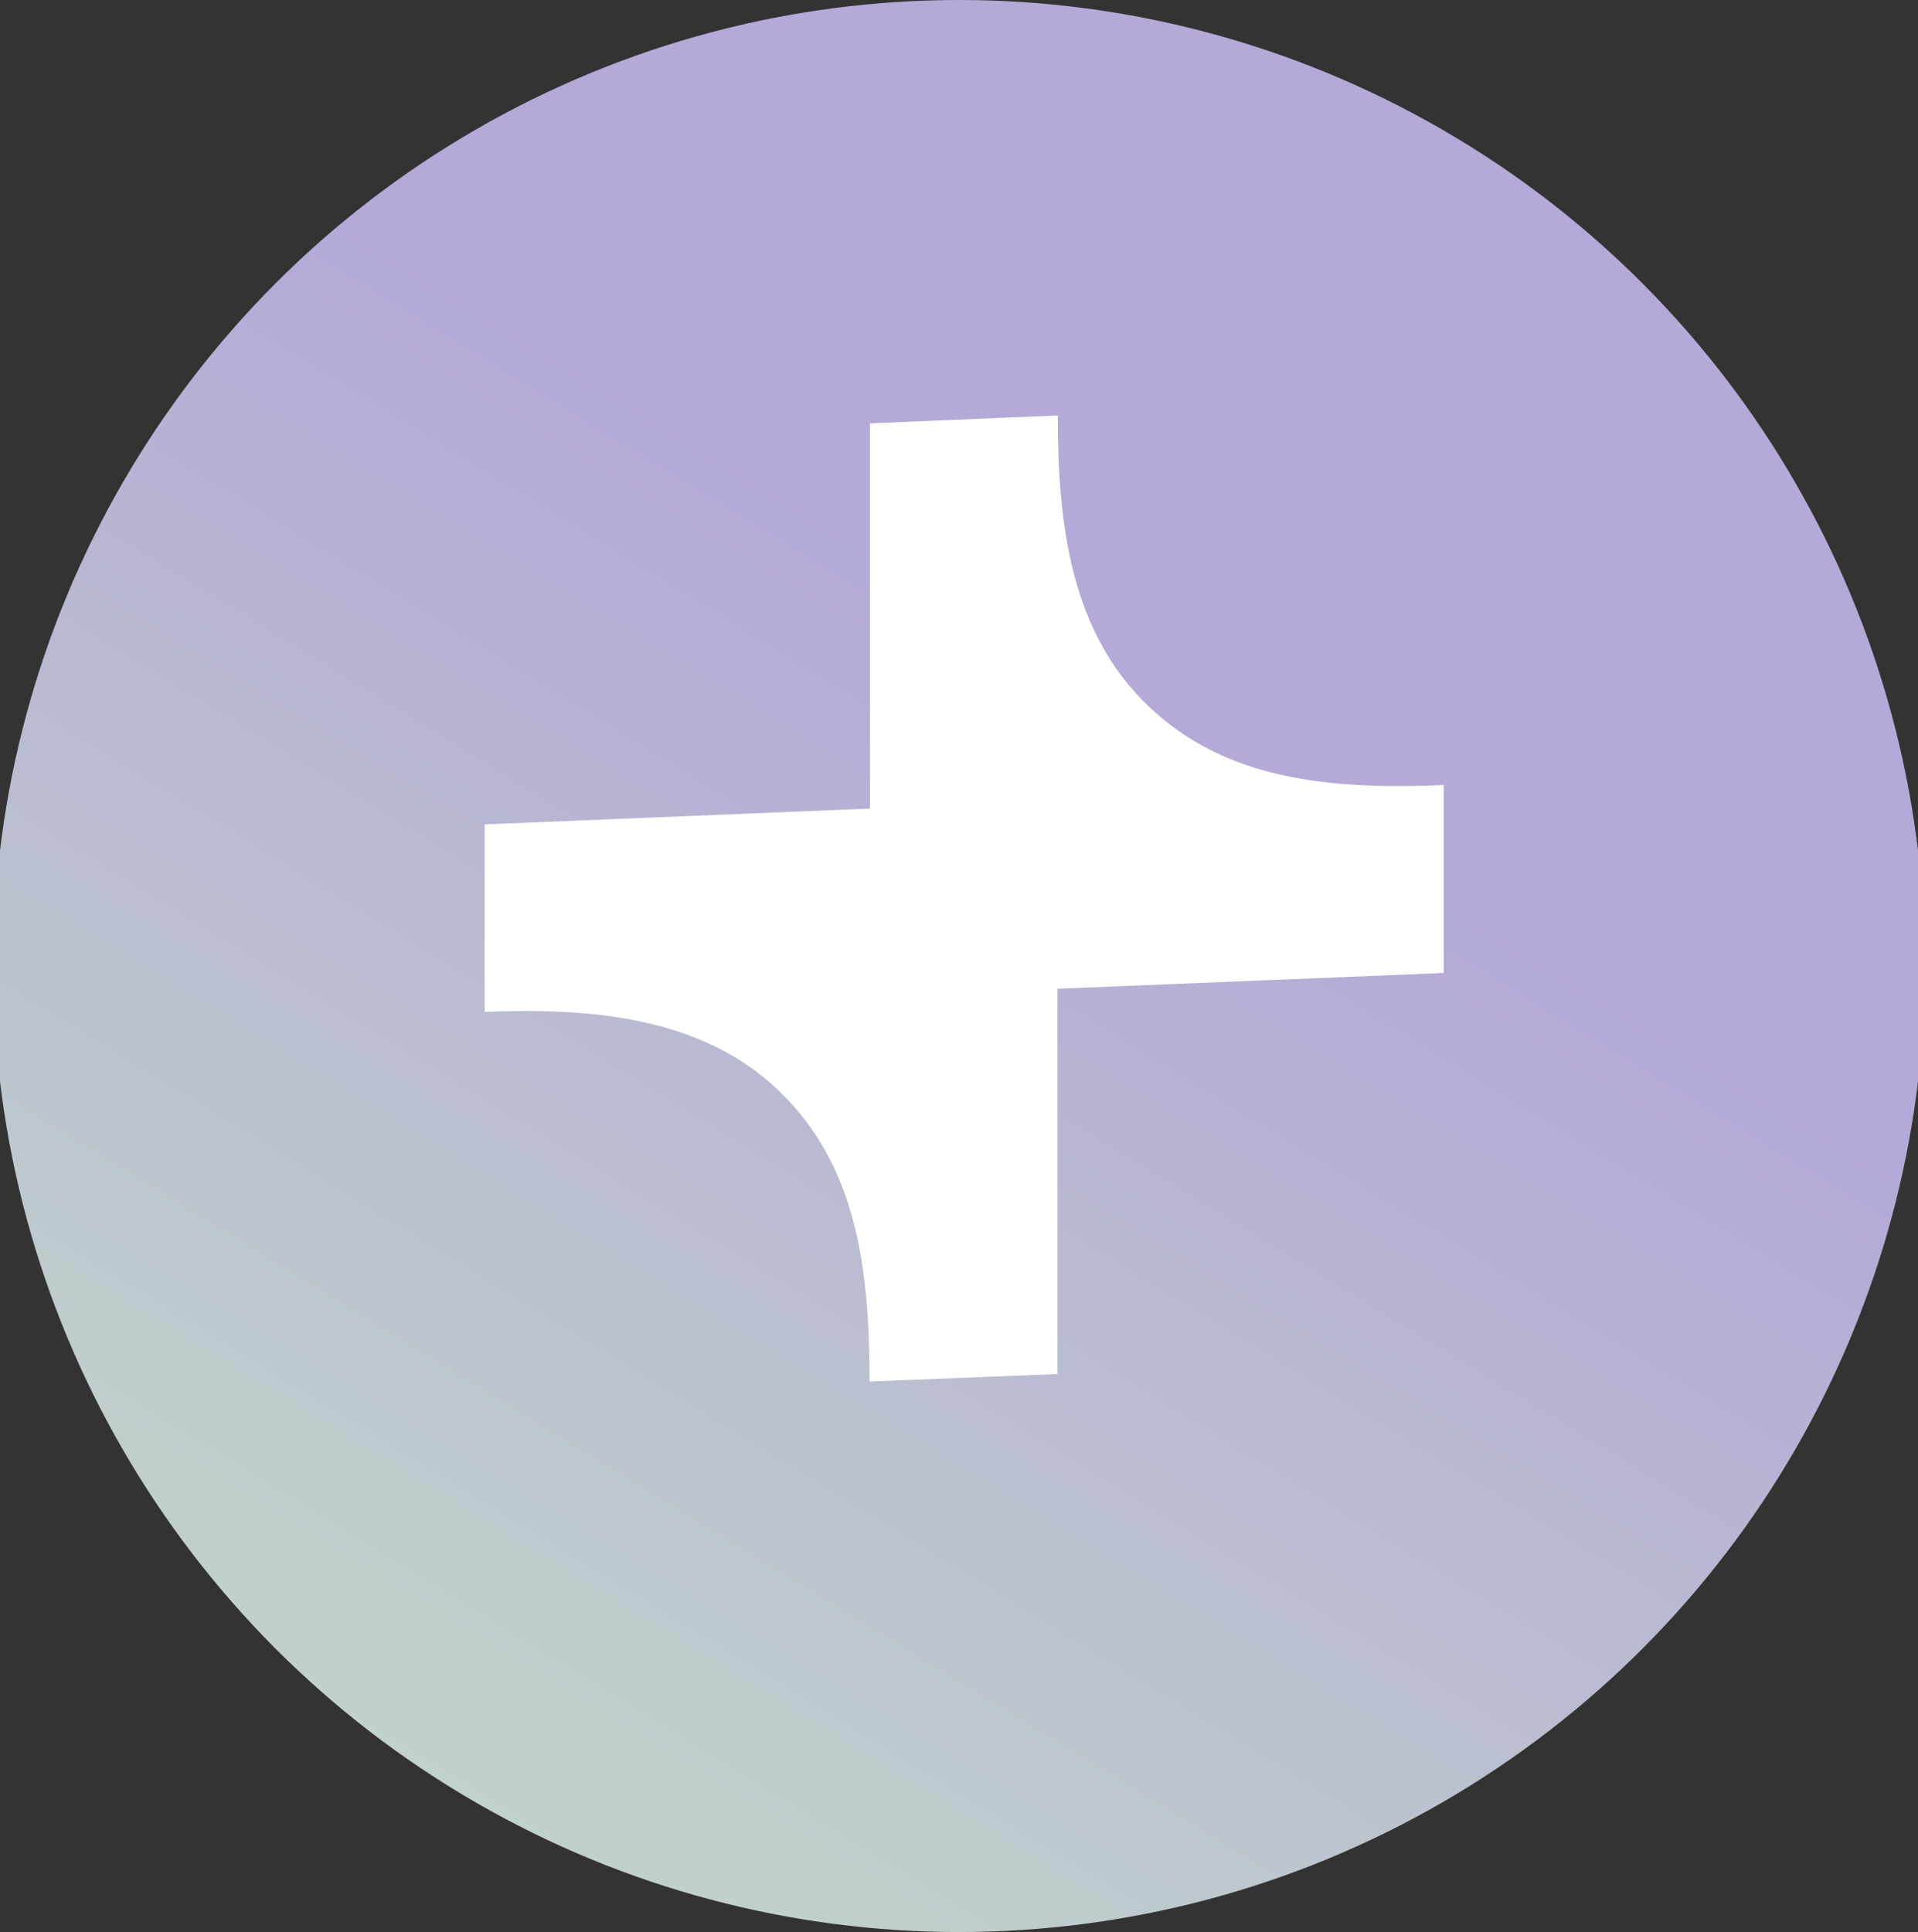
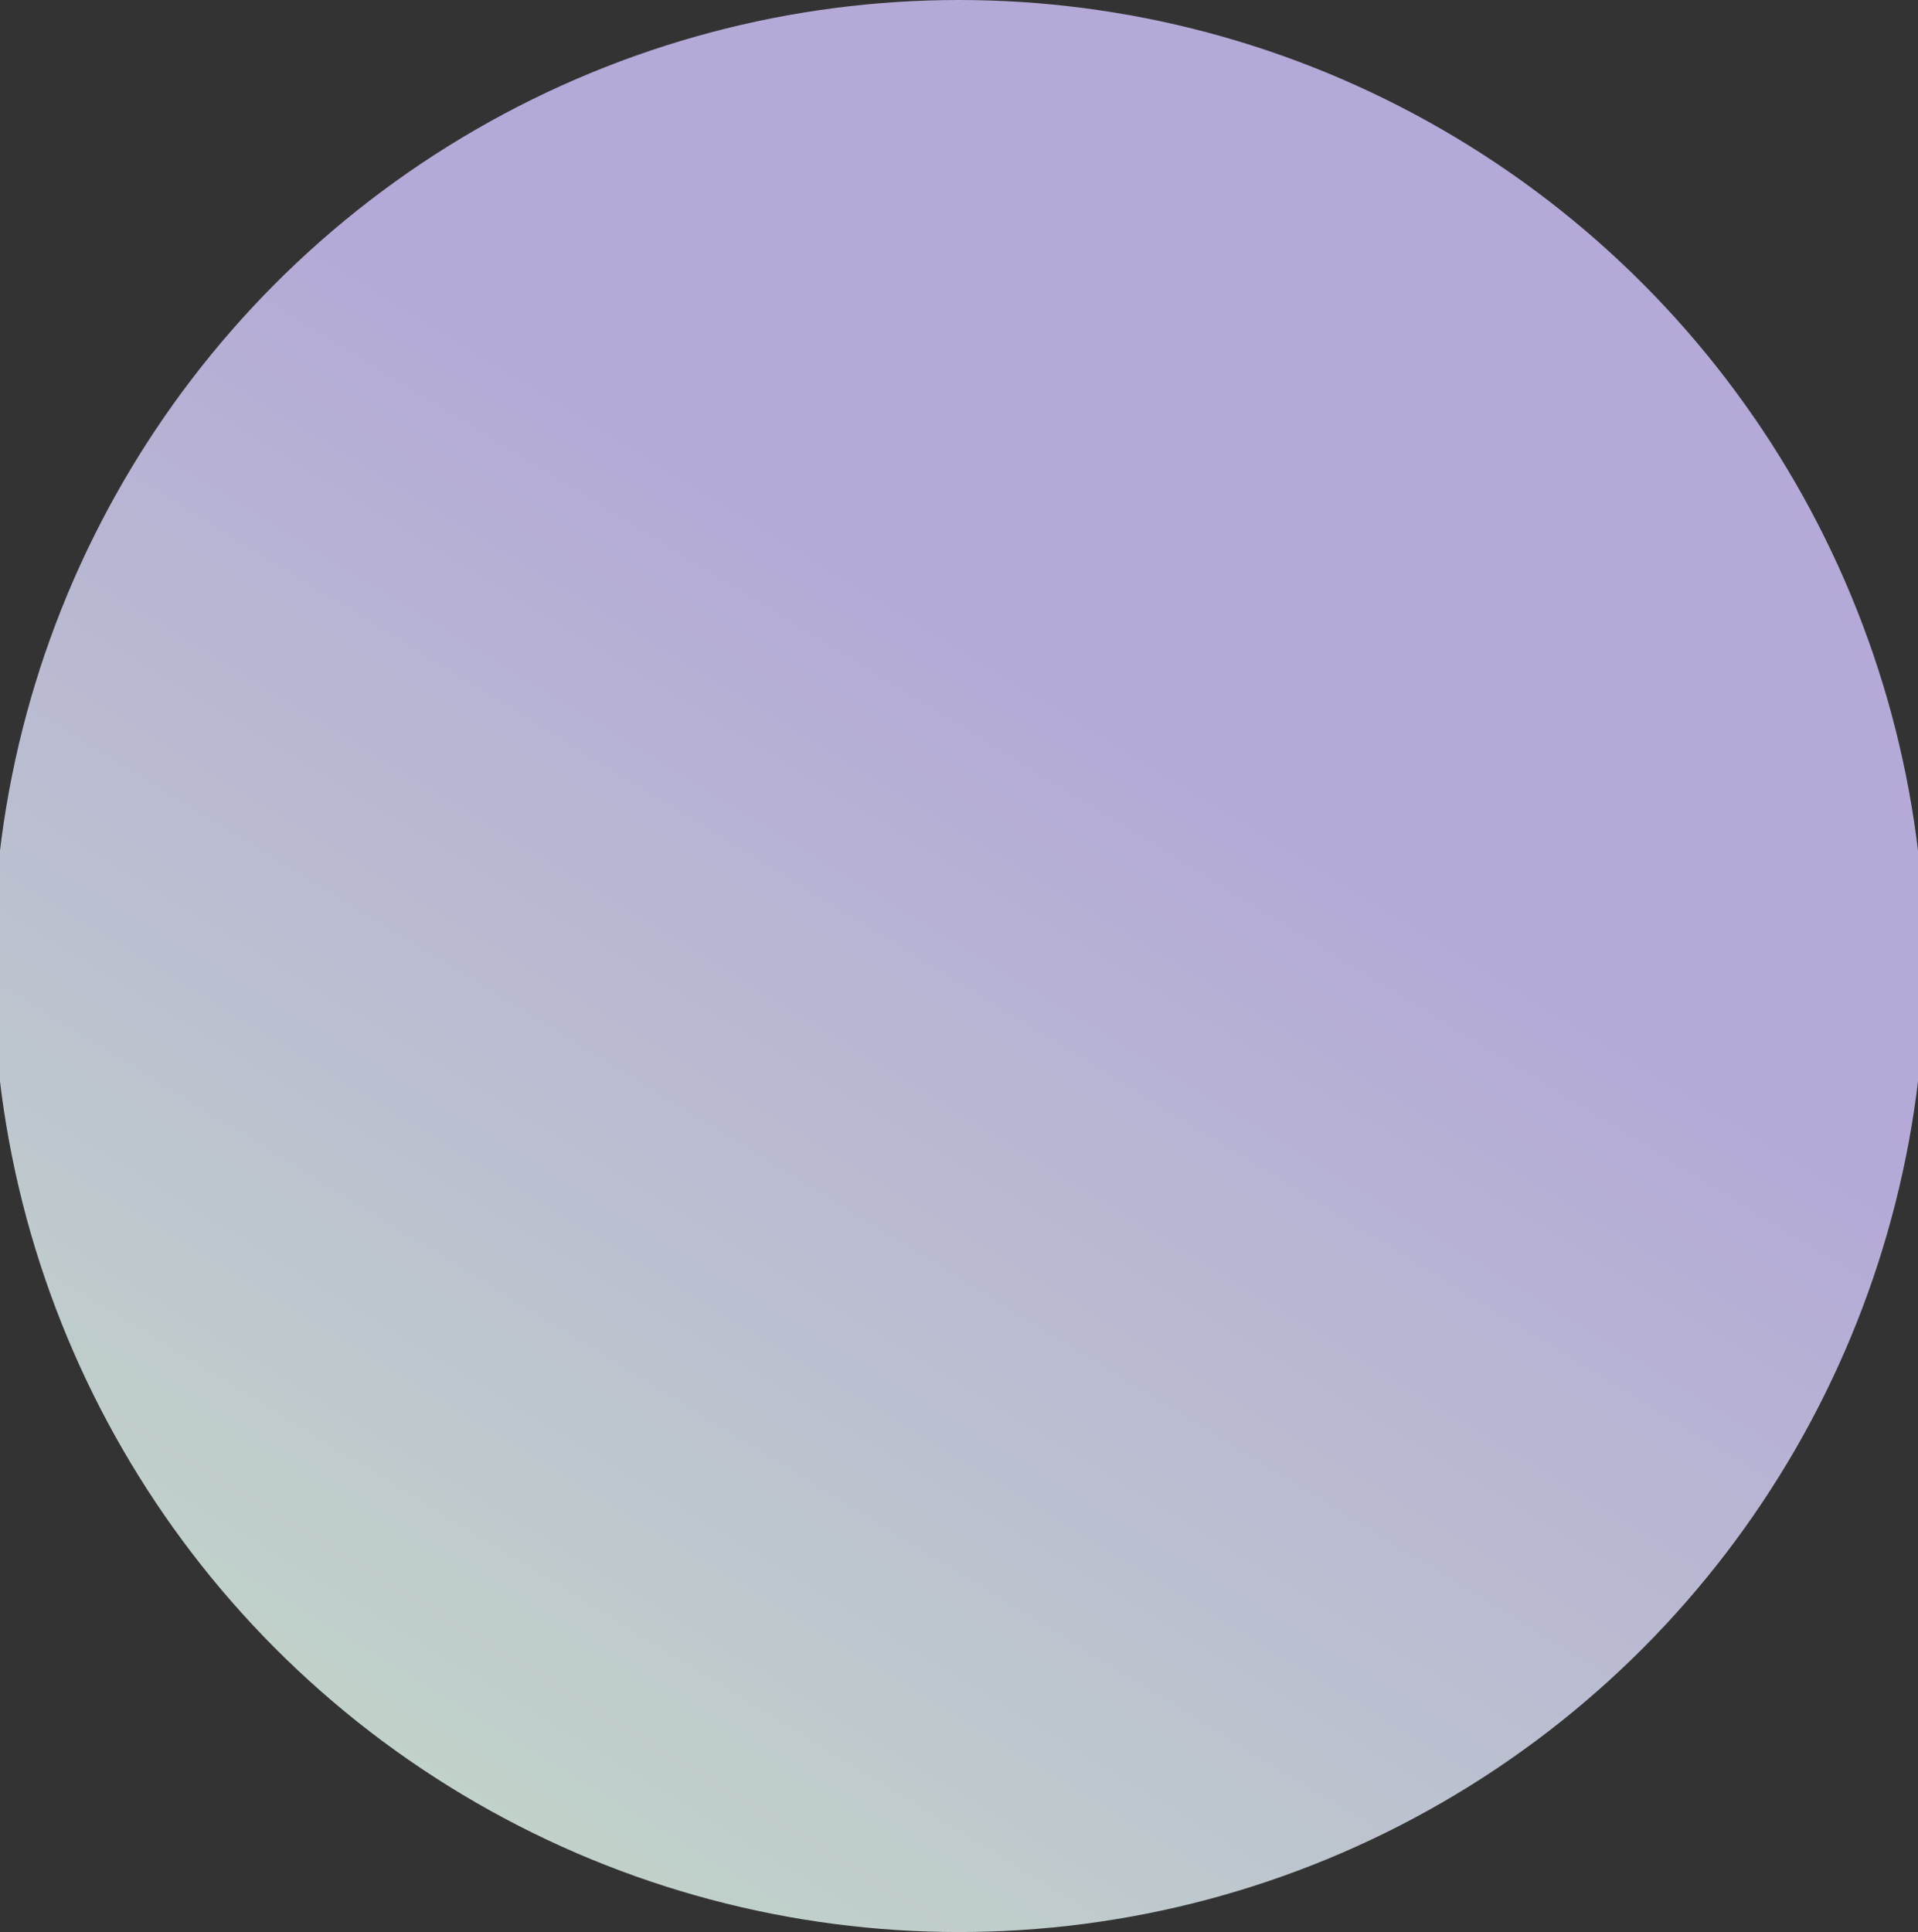
<svg xmlns="http://www.w3.org/2000/svg" width="554" height="558" viewBox="0 0 554 558" fill="none">
  <rect x="0" y="0" width="554" height="558" fill="#333333" stroke="none" />
  <defs>
    <linearGradient id="circleGradient" x1="0%" y1="0%" x2="100%" y2="100%" gradientTransform="rotate(76.74)">
      <stop offset="0%" stop-color="#B4A9D7" />
      <stop offset="50%" stop-color="#C2D5C9" />
      <stop offset="100%" stop-color="#D1E3C7" />
    </linearGradient>
  </defs>
  <circle cx="277" cy="279" r="279" fill="url(#circleGradient)" />
  <g transform="translate(140 120) scale(0.5)">
-     <path d="M383.552 168.037C339.005 125.364 331.089 65.043 331.089 0L222.557 4.545V227.06L0 236.209V344.515C61.621 341.977 125.487 347.407 169.916 390.022C214.404 432.754 222.321 491.009 222.321 558L330.852 553.691V331.117L554 322.028V213.485C488.539 216.2 428.099 210.652 383.611 168.037H383.552Z" fill="white" />
-   </g>
+     </g>
</svg>